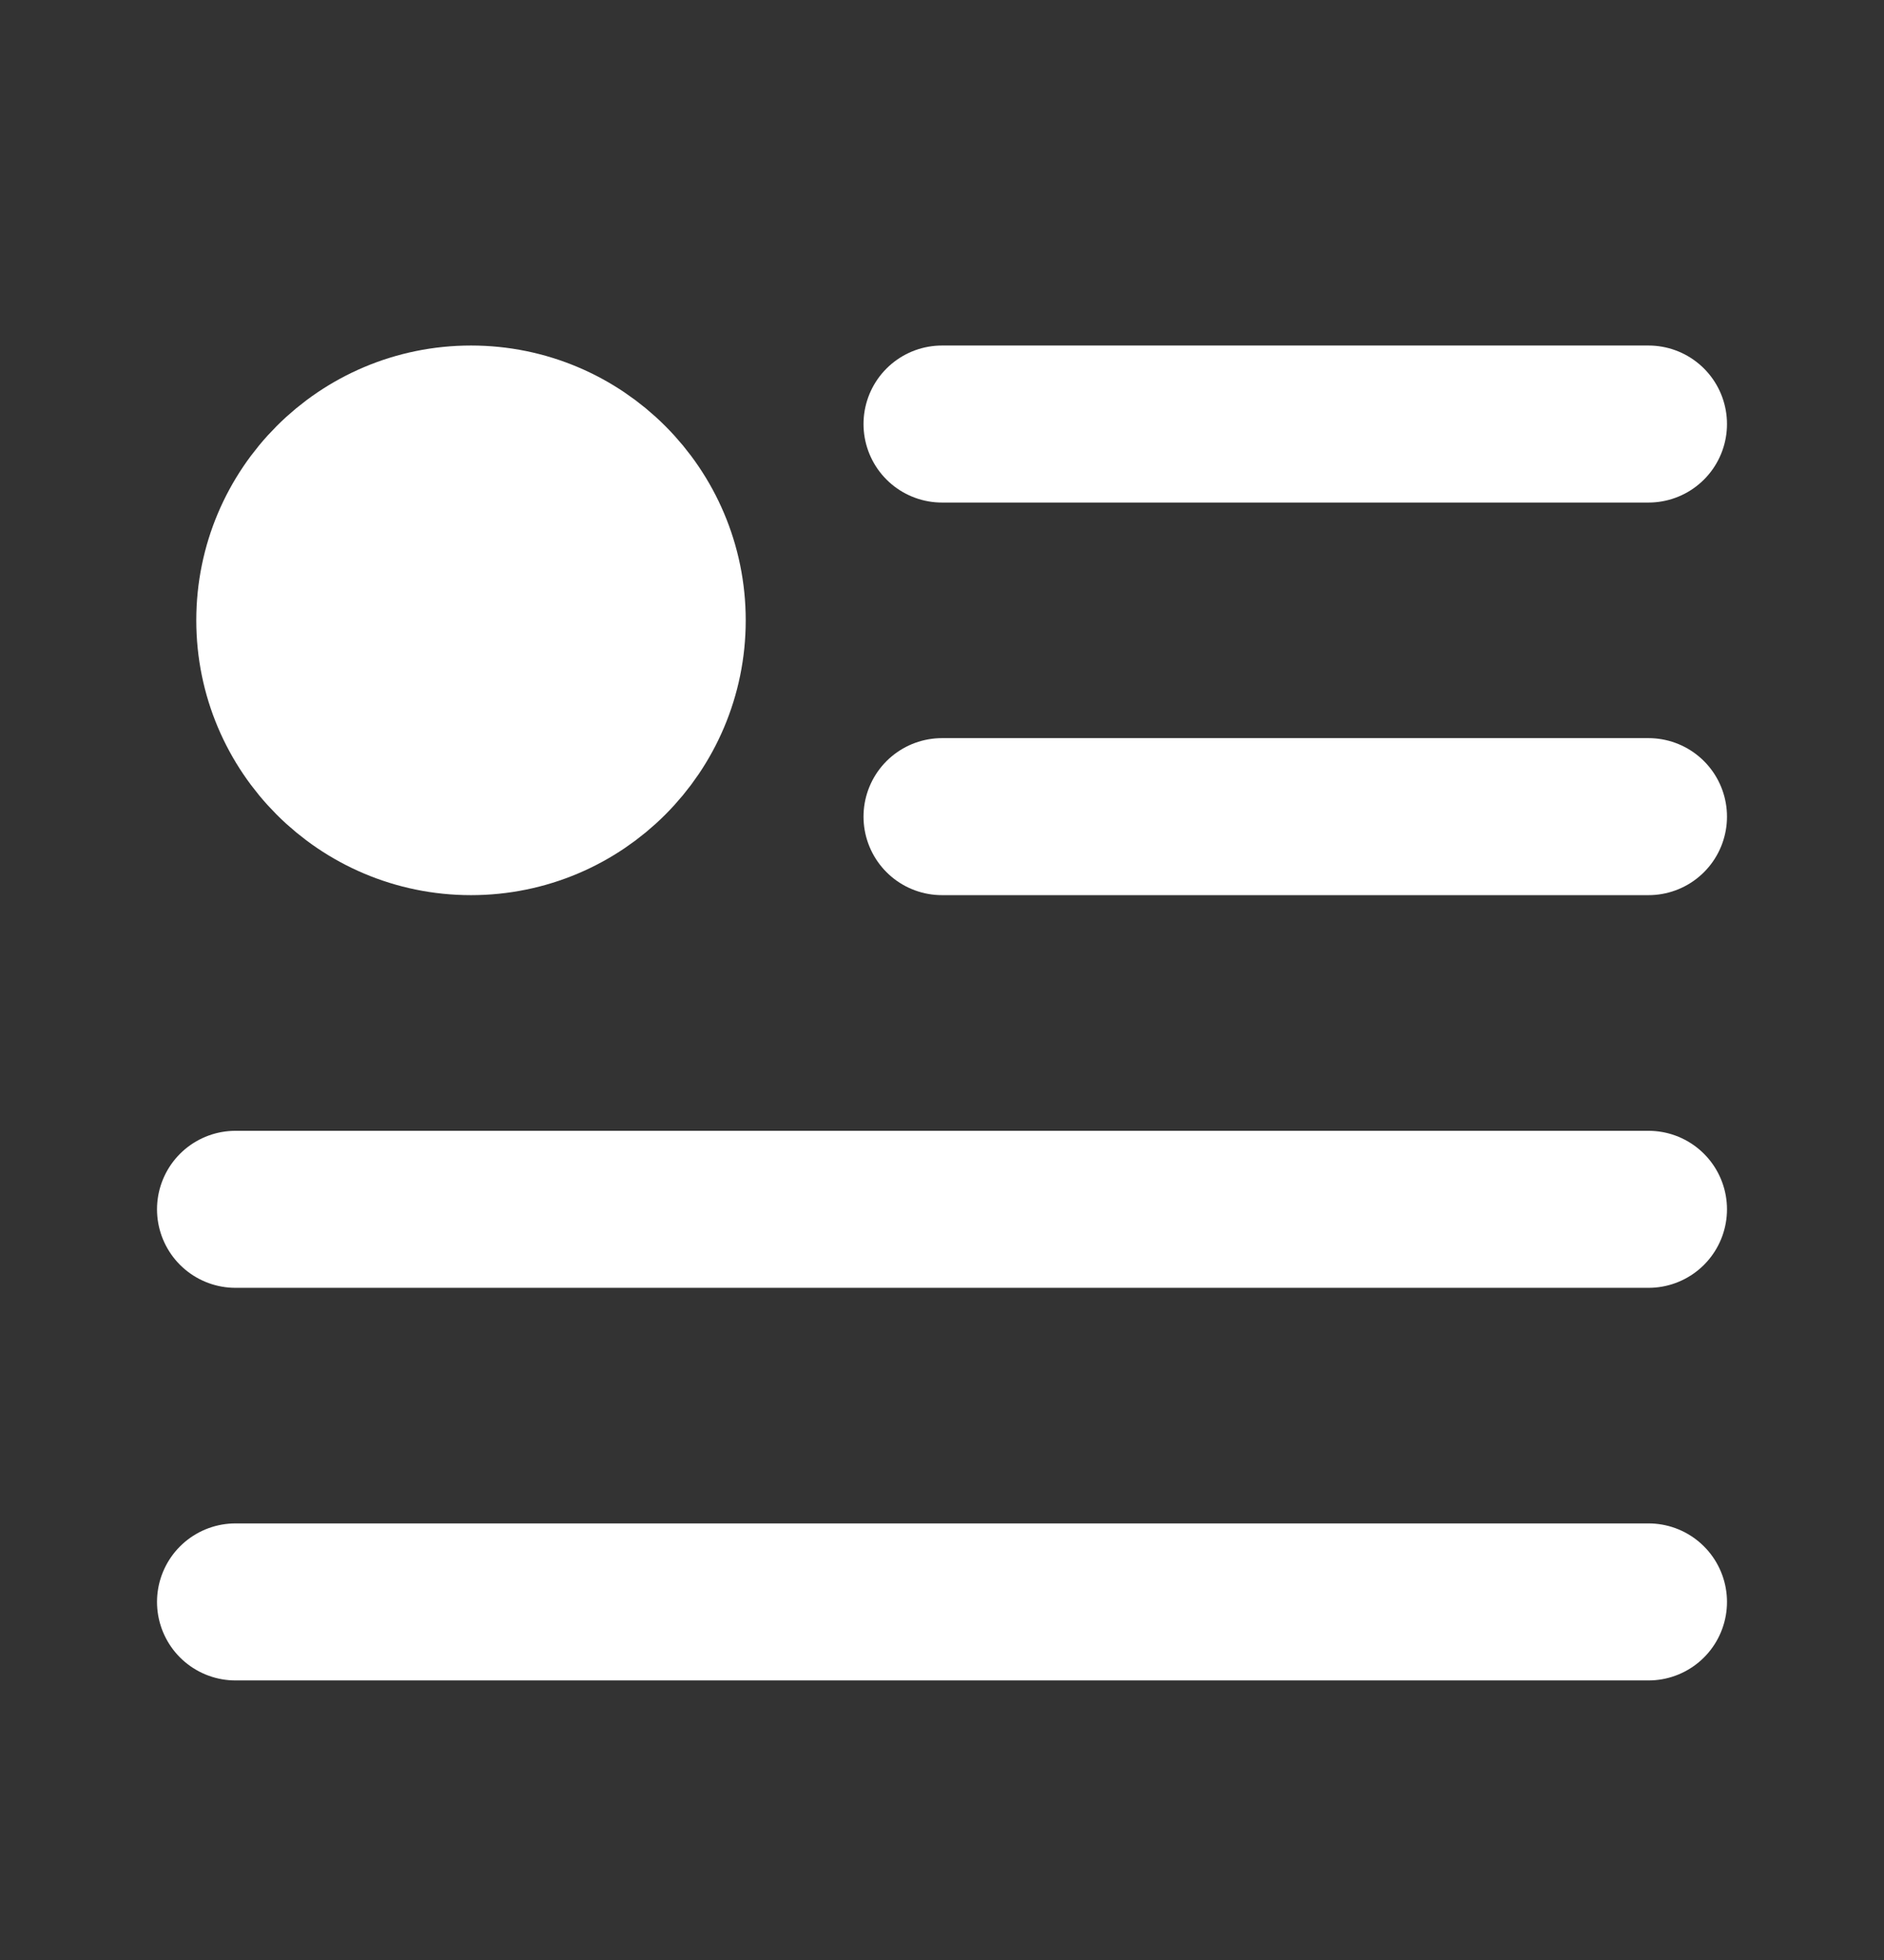
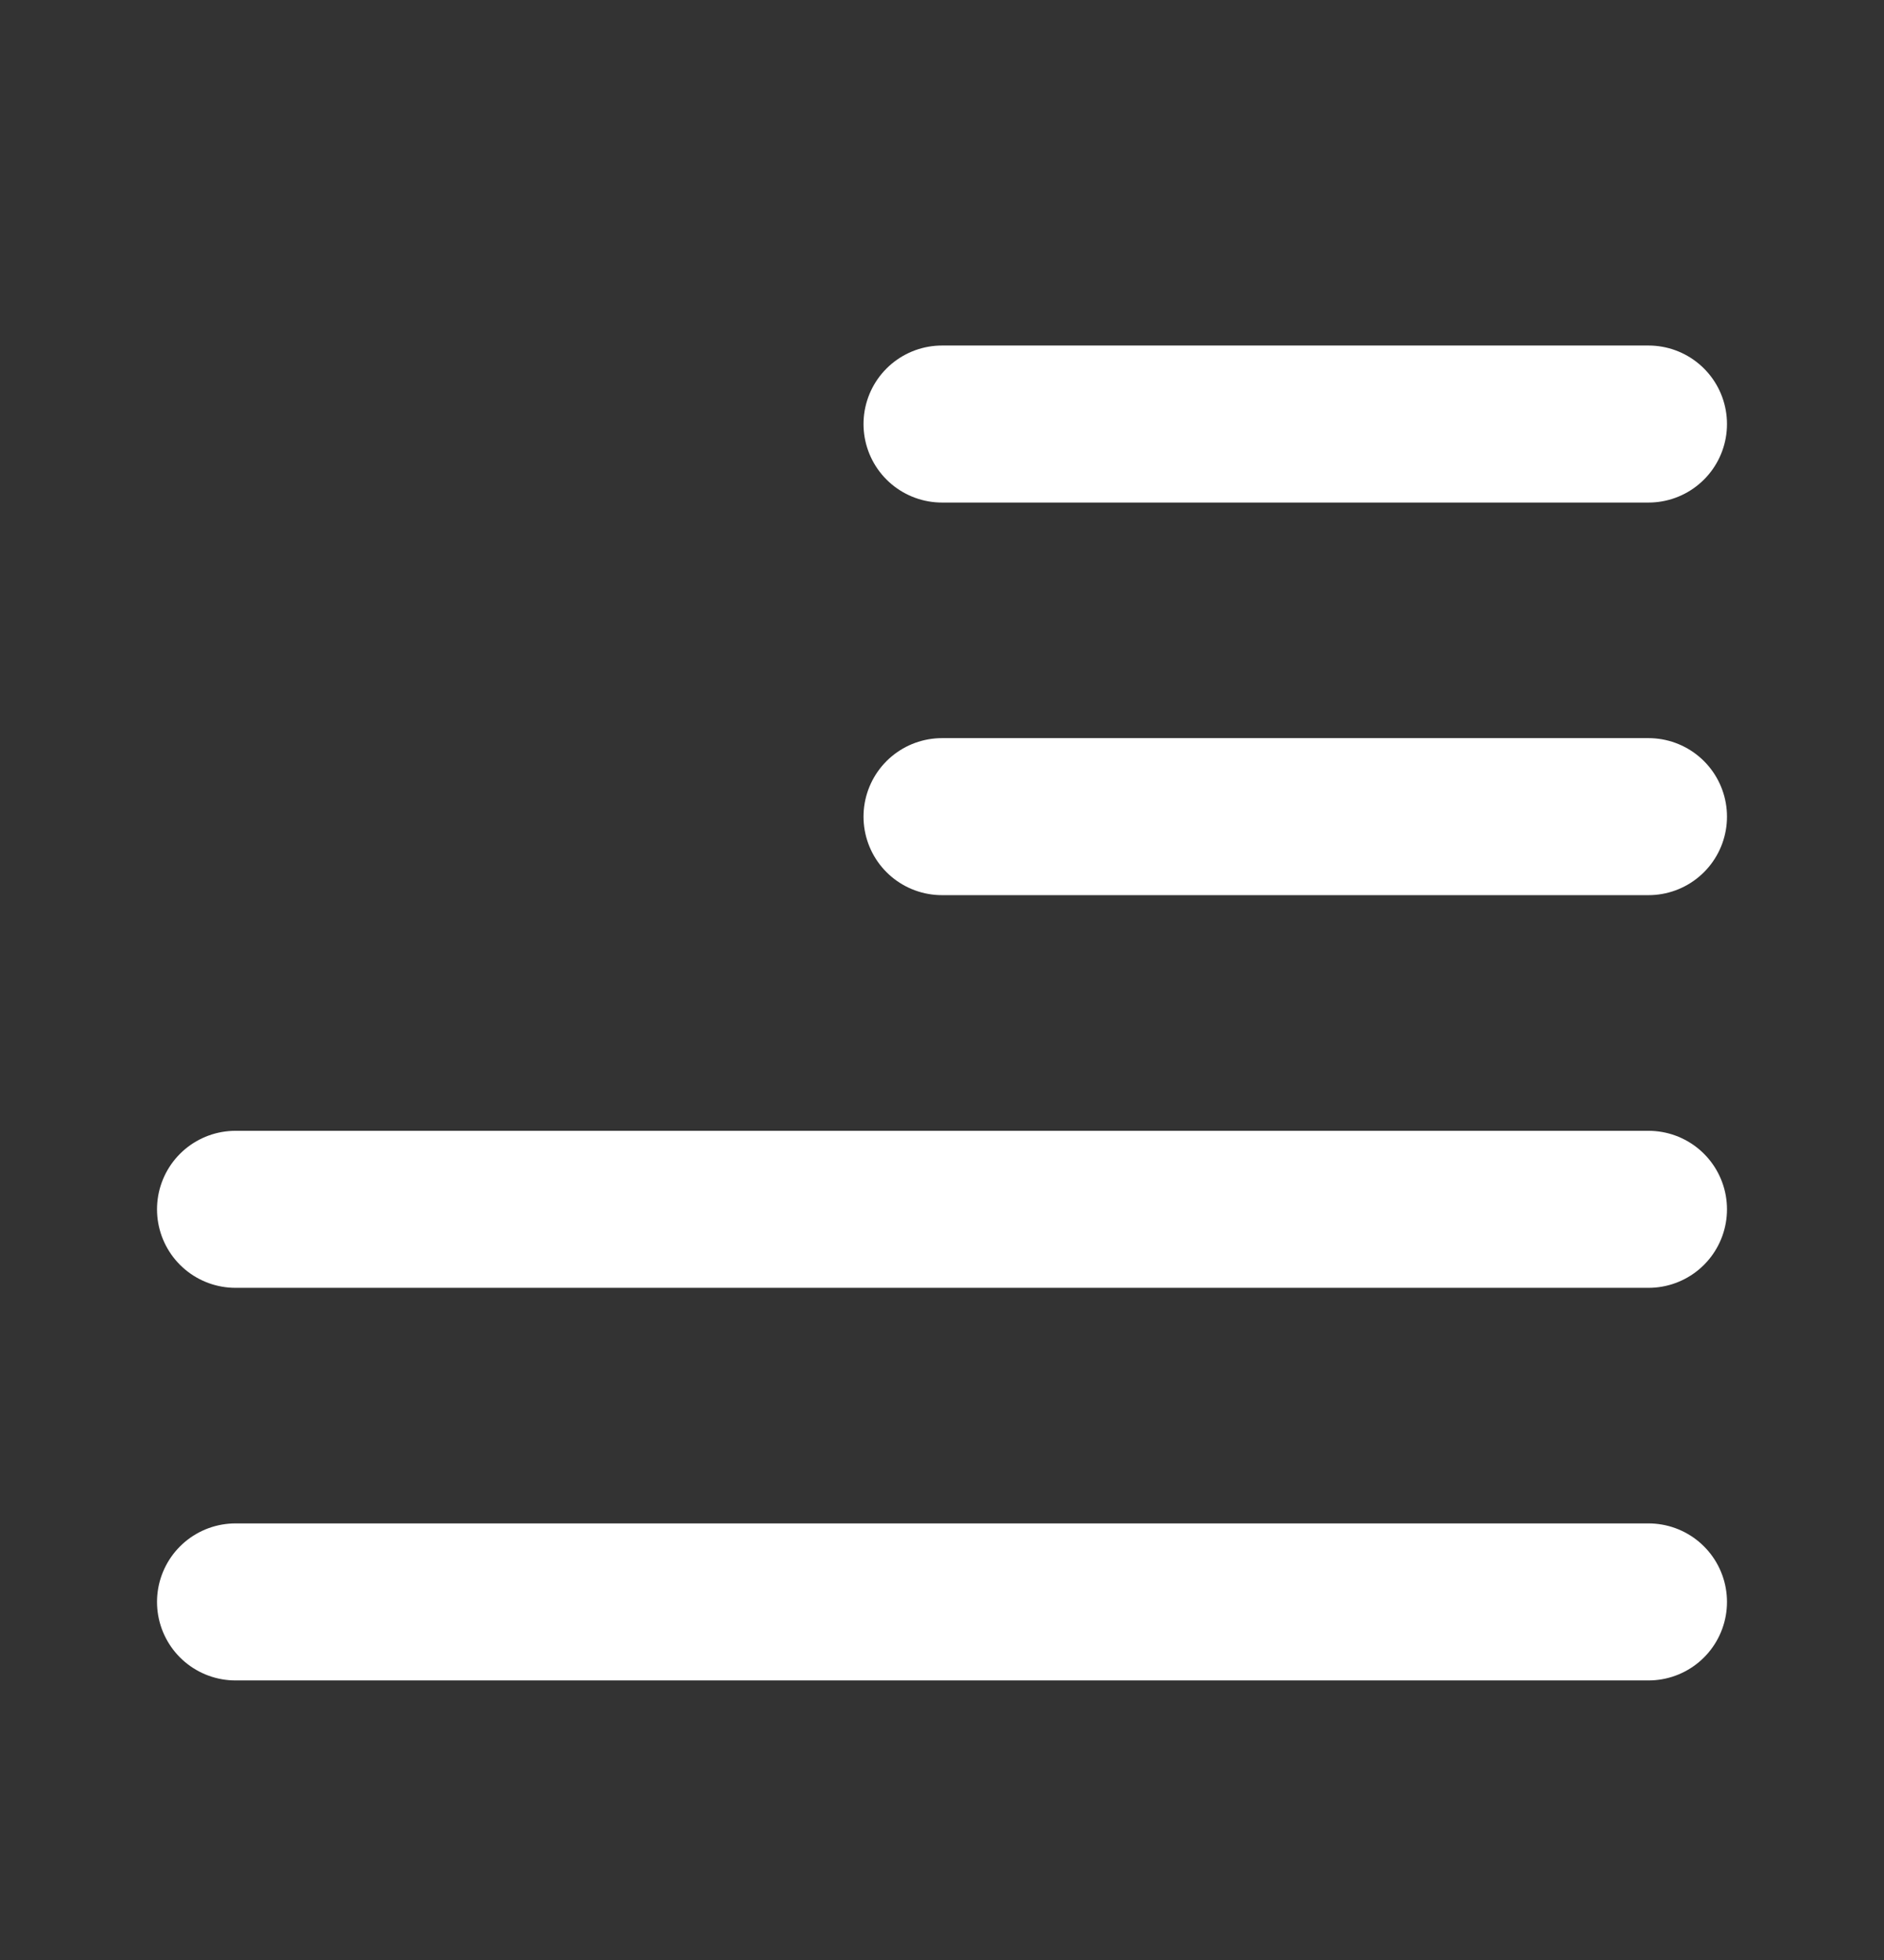
<svg xmlns="http://www.w3.org/2000/svg" viewBox="0 0 25 26" fill="none">
  <rect x="0" y="0" width="25" height="26" fill="#333333" stroke="none" />
  <g id="icon-park-solid:paragraph-round">
    <g id="Group">
      <path id="Vector" d="M12.5 5.625H21.875M12.5 10.833H21.875M3.125 16.042H21.875M3.125 21.25H21.875" stroke="white" stroke-width="2.083" stroke-linecap="round" stroke-linejoin="round" />
-       <path id="Vector_2" d="M6.25 10.833C7.688 10.833 8.854 9.667 8.854 8.229C8.854 6.791 7.688 5.625 6.25 5.625C4.811 5.625 3.646 6.791 3.646 8.229C3.646 9.667 4.811 10.833 6.25 10.833Z" fill="white" stroke="white" stroke-width="2.083" stroke-linecap="round" stroke-linejoin="round" />
    </g>
  </g>
</svg>